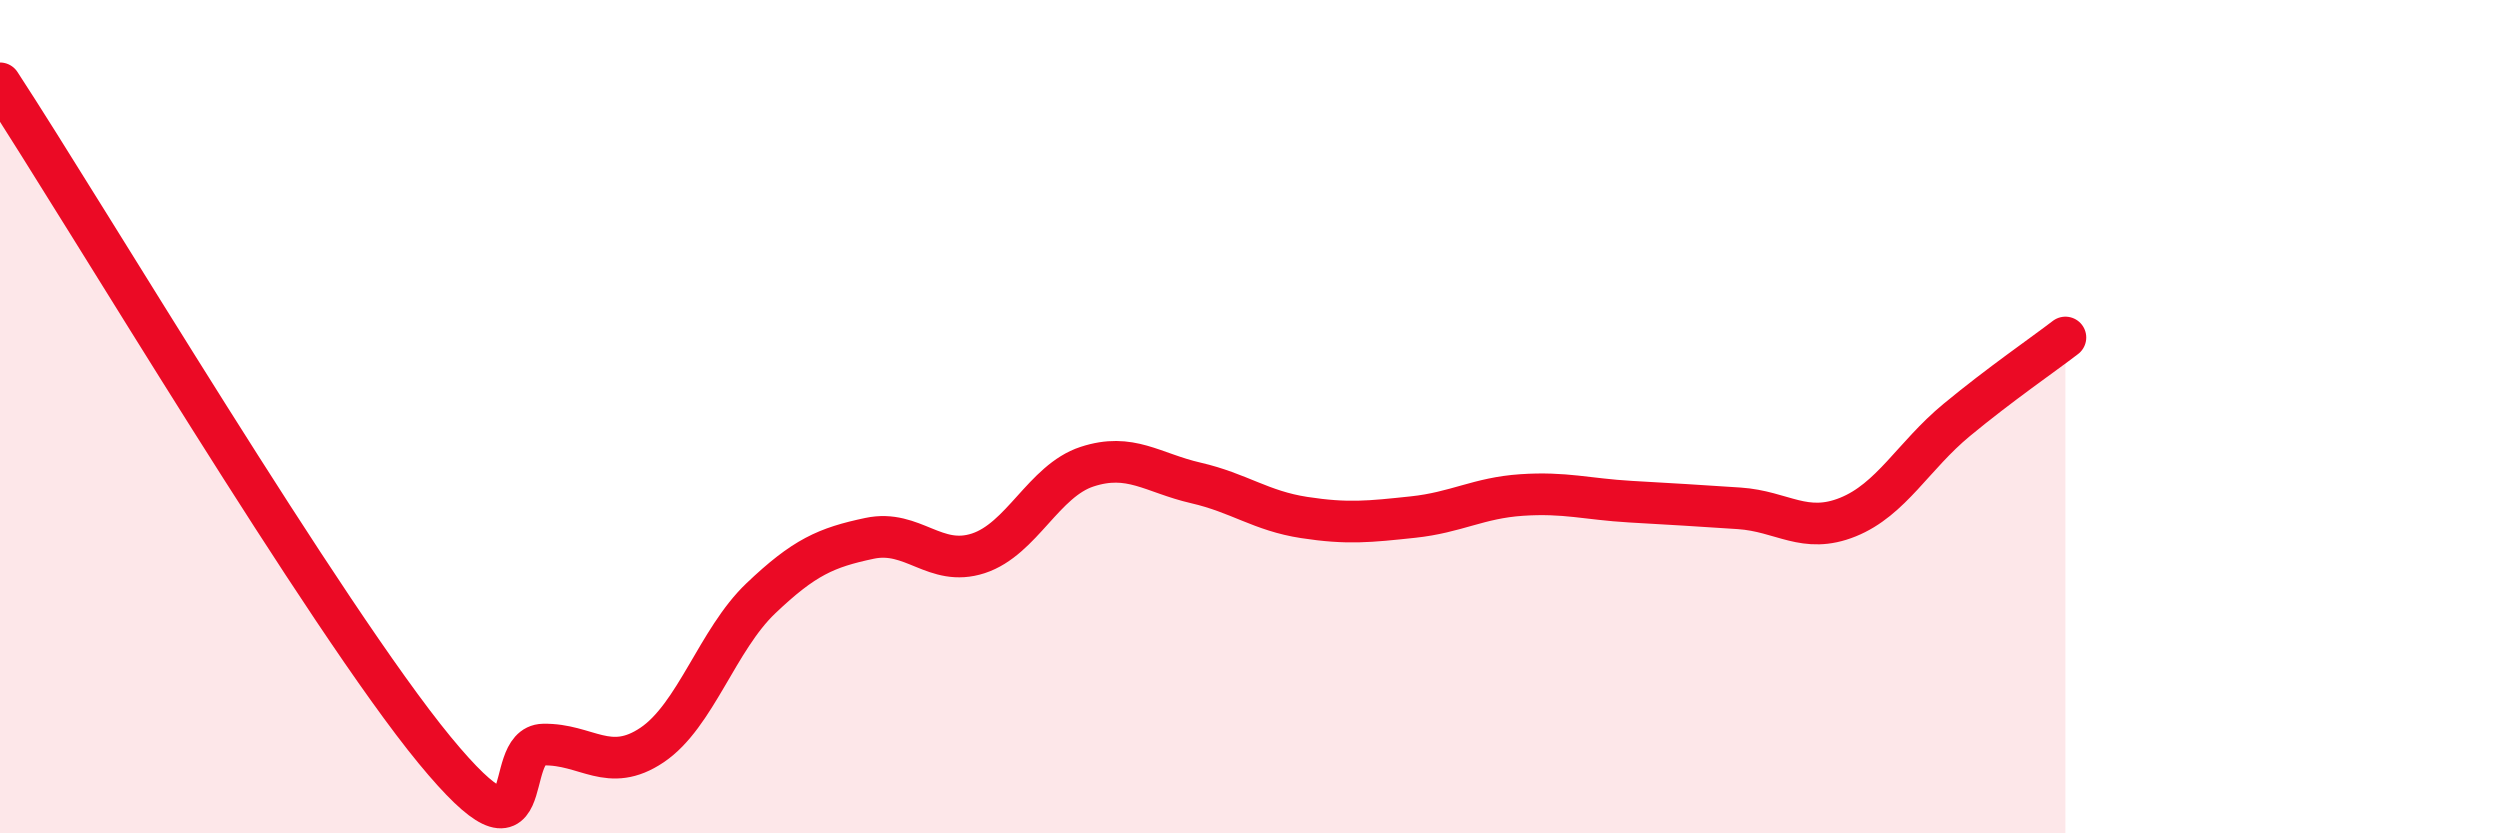
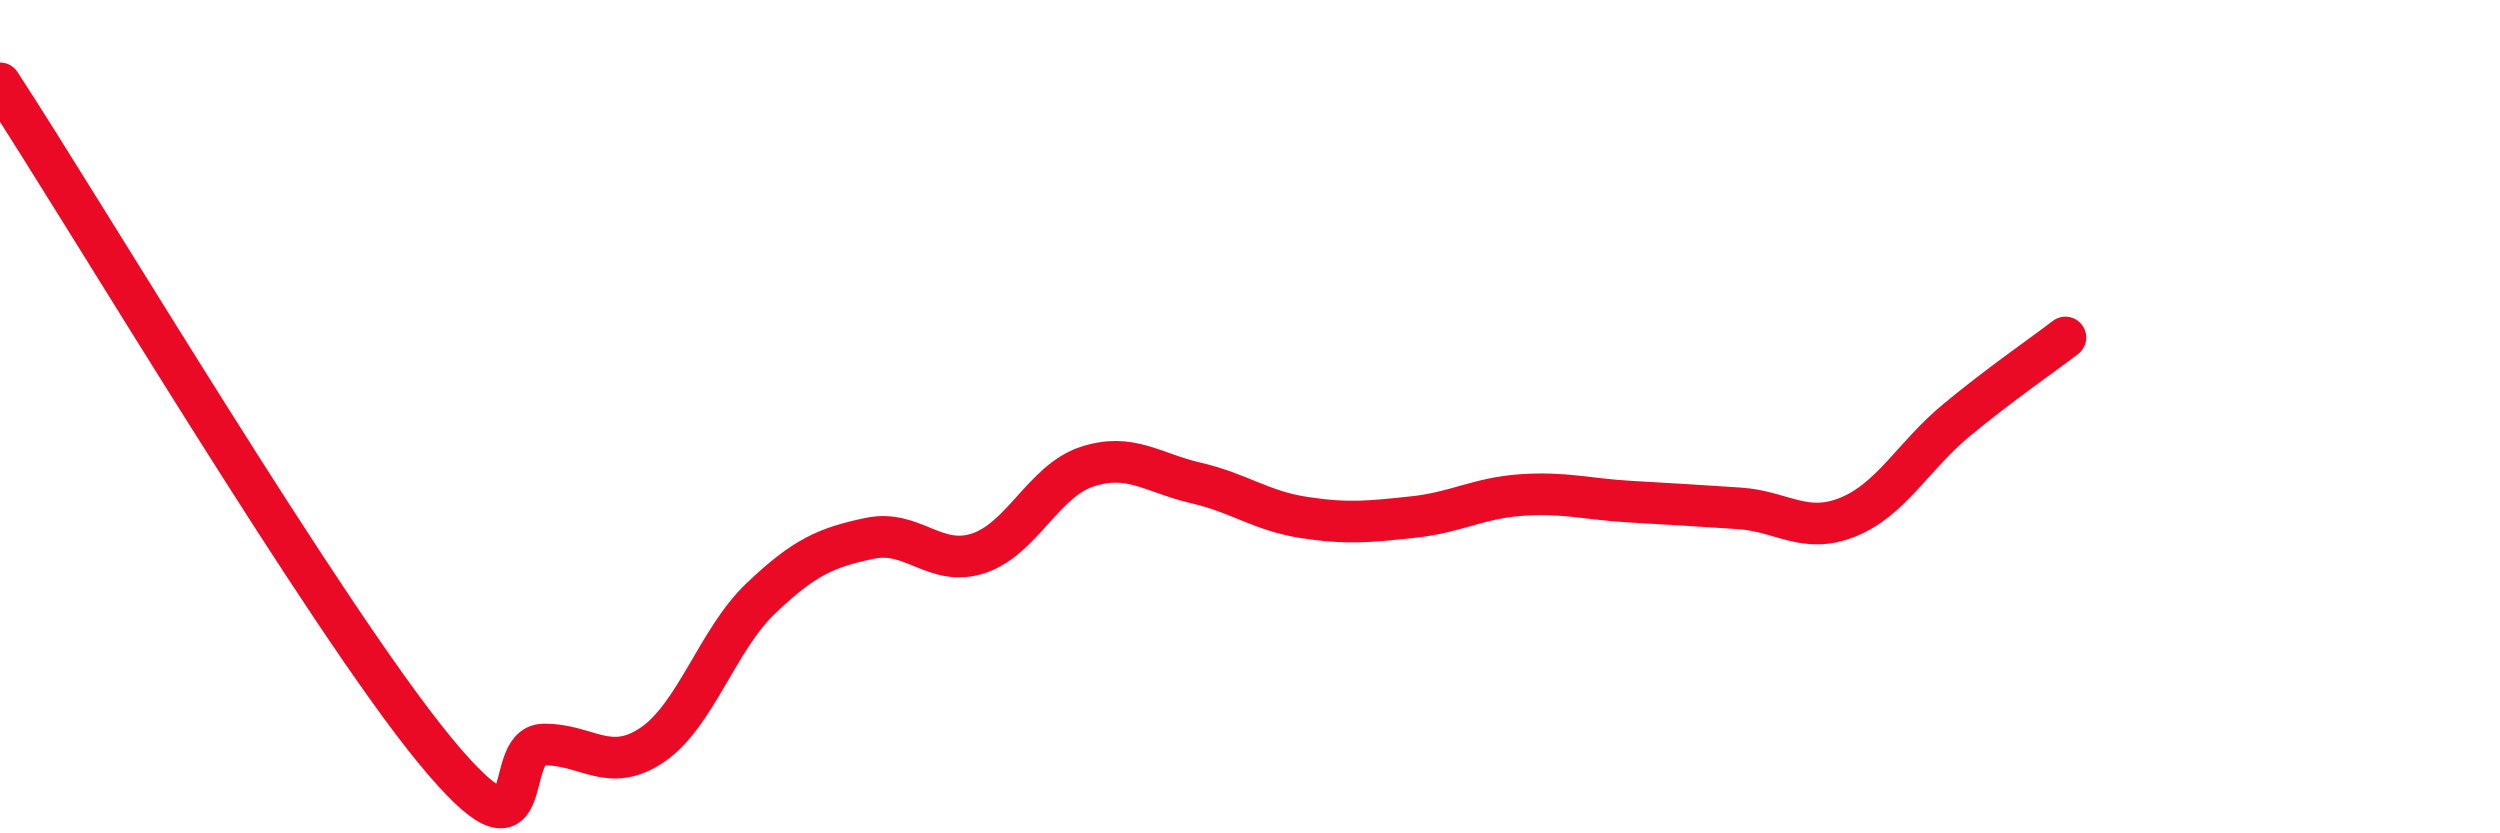
<svg xmlns="http://www.w3.org/2000/svg" width="60" height="20" viewBox="0 0 60 20">
-   <path d="M 0,2 C 2.09,5.2 7.82,14.83 10.43,18 C 13.04,21.17 12,17.89 13.04,17.87 C 14.08,17.85 14.61,18.58 15.65,17.88 C 16.69,17.18 17.22,15.35 18.26,14.36 C 19.3,13.37 19.83,13.14 20.87,12.92 C 21.91,12.7 22.44,13.62 23.48,13.28 C 24.52,12.94 25.05,11.54 26.09,11.2 C 27.13,10.86 27.66,11.35 28.7,11.59 C 29.74,11.83 30.26,12.26 31.3,12.42 C 32.34,12.58 32.87,12.52 33.91,12.41 C 34.95,12.3 35.48,11.95 36.52,11.88 C 37.56,11.81 38.09,11.98 39.13,12.04 C 40.17,12.1 40.7,12.13 41.74,12.2 C 42.78,12.27 43.31,12.83 44.35,12.41 C 45.39,11.99 45.92,10.94 46.96,10.08 C 48,9.22 49.05,8.5 49.57,8.1L49.57 20L0 20Z" fill="#EB0A25" opacity="0.1" stroke-linecap="round" stroke-linejoin="round" />
  <path d="M 0,2 C 2.09,5.2 7.82,14.83 10.43,18 C 13.04,21.17 12,17.89 13.04,17.87 C 14.08,17.85 14.61,18.58 15.65,17.88 C 16.69,17.18 17.22,15.35 18.26,14.36 C 19.3,13.37 19.83,13.14 20.87,12.92 C 21.91,12.7 22.44,13.62 23.48,13.28 C 24.52,12.94 25.05,11.54 26.09,11.2 C 27.13,10.86 27.66,11.35 28.7,11.59 C 29.74,11.83 30.26,12.26 31.3,12.42 C 32.34,12.58 32.87,12.52 33.91,12.41 C 34.95,12.3 35.48,11.95 36.52,11.88 C 37.56,11.81 38.09,11.98 39.13,12.04 C 40.17,12.1 40.7,12.13 41.74,12.2 C 42.78,12.27 43.31,12.83 44.35,12.41 C 45.39,11.99 45.92,10.94 46.96,10.08 C 48,9.22 49.05,8.5 49.57,8.1" stroke="#EB0A25" stroke-width="1" fill="none" stroke-linecap="round" stroke-linejoin="round" />
</svg>